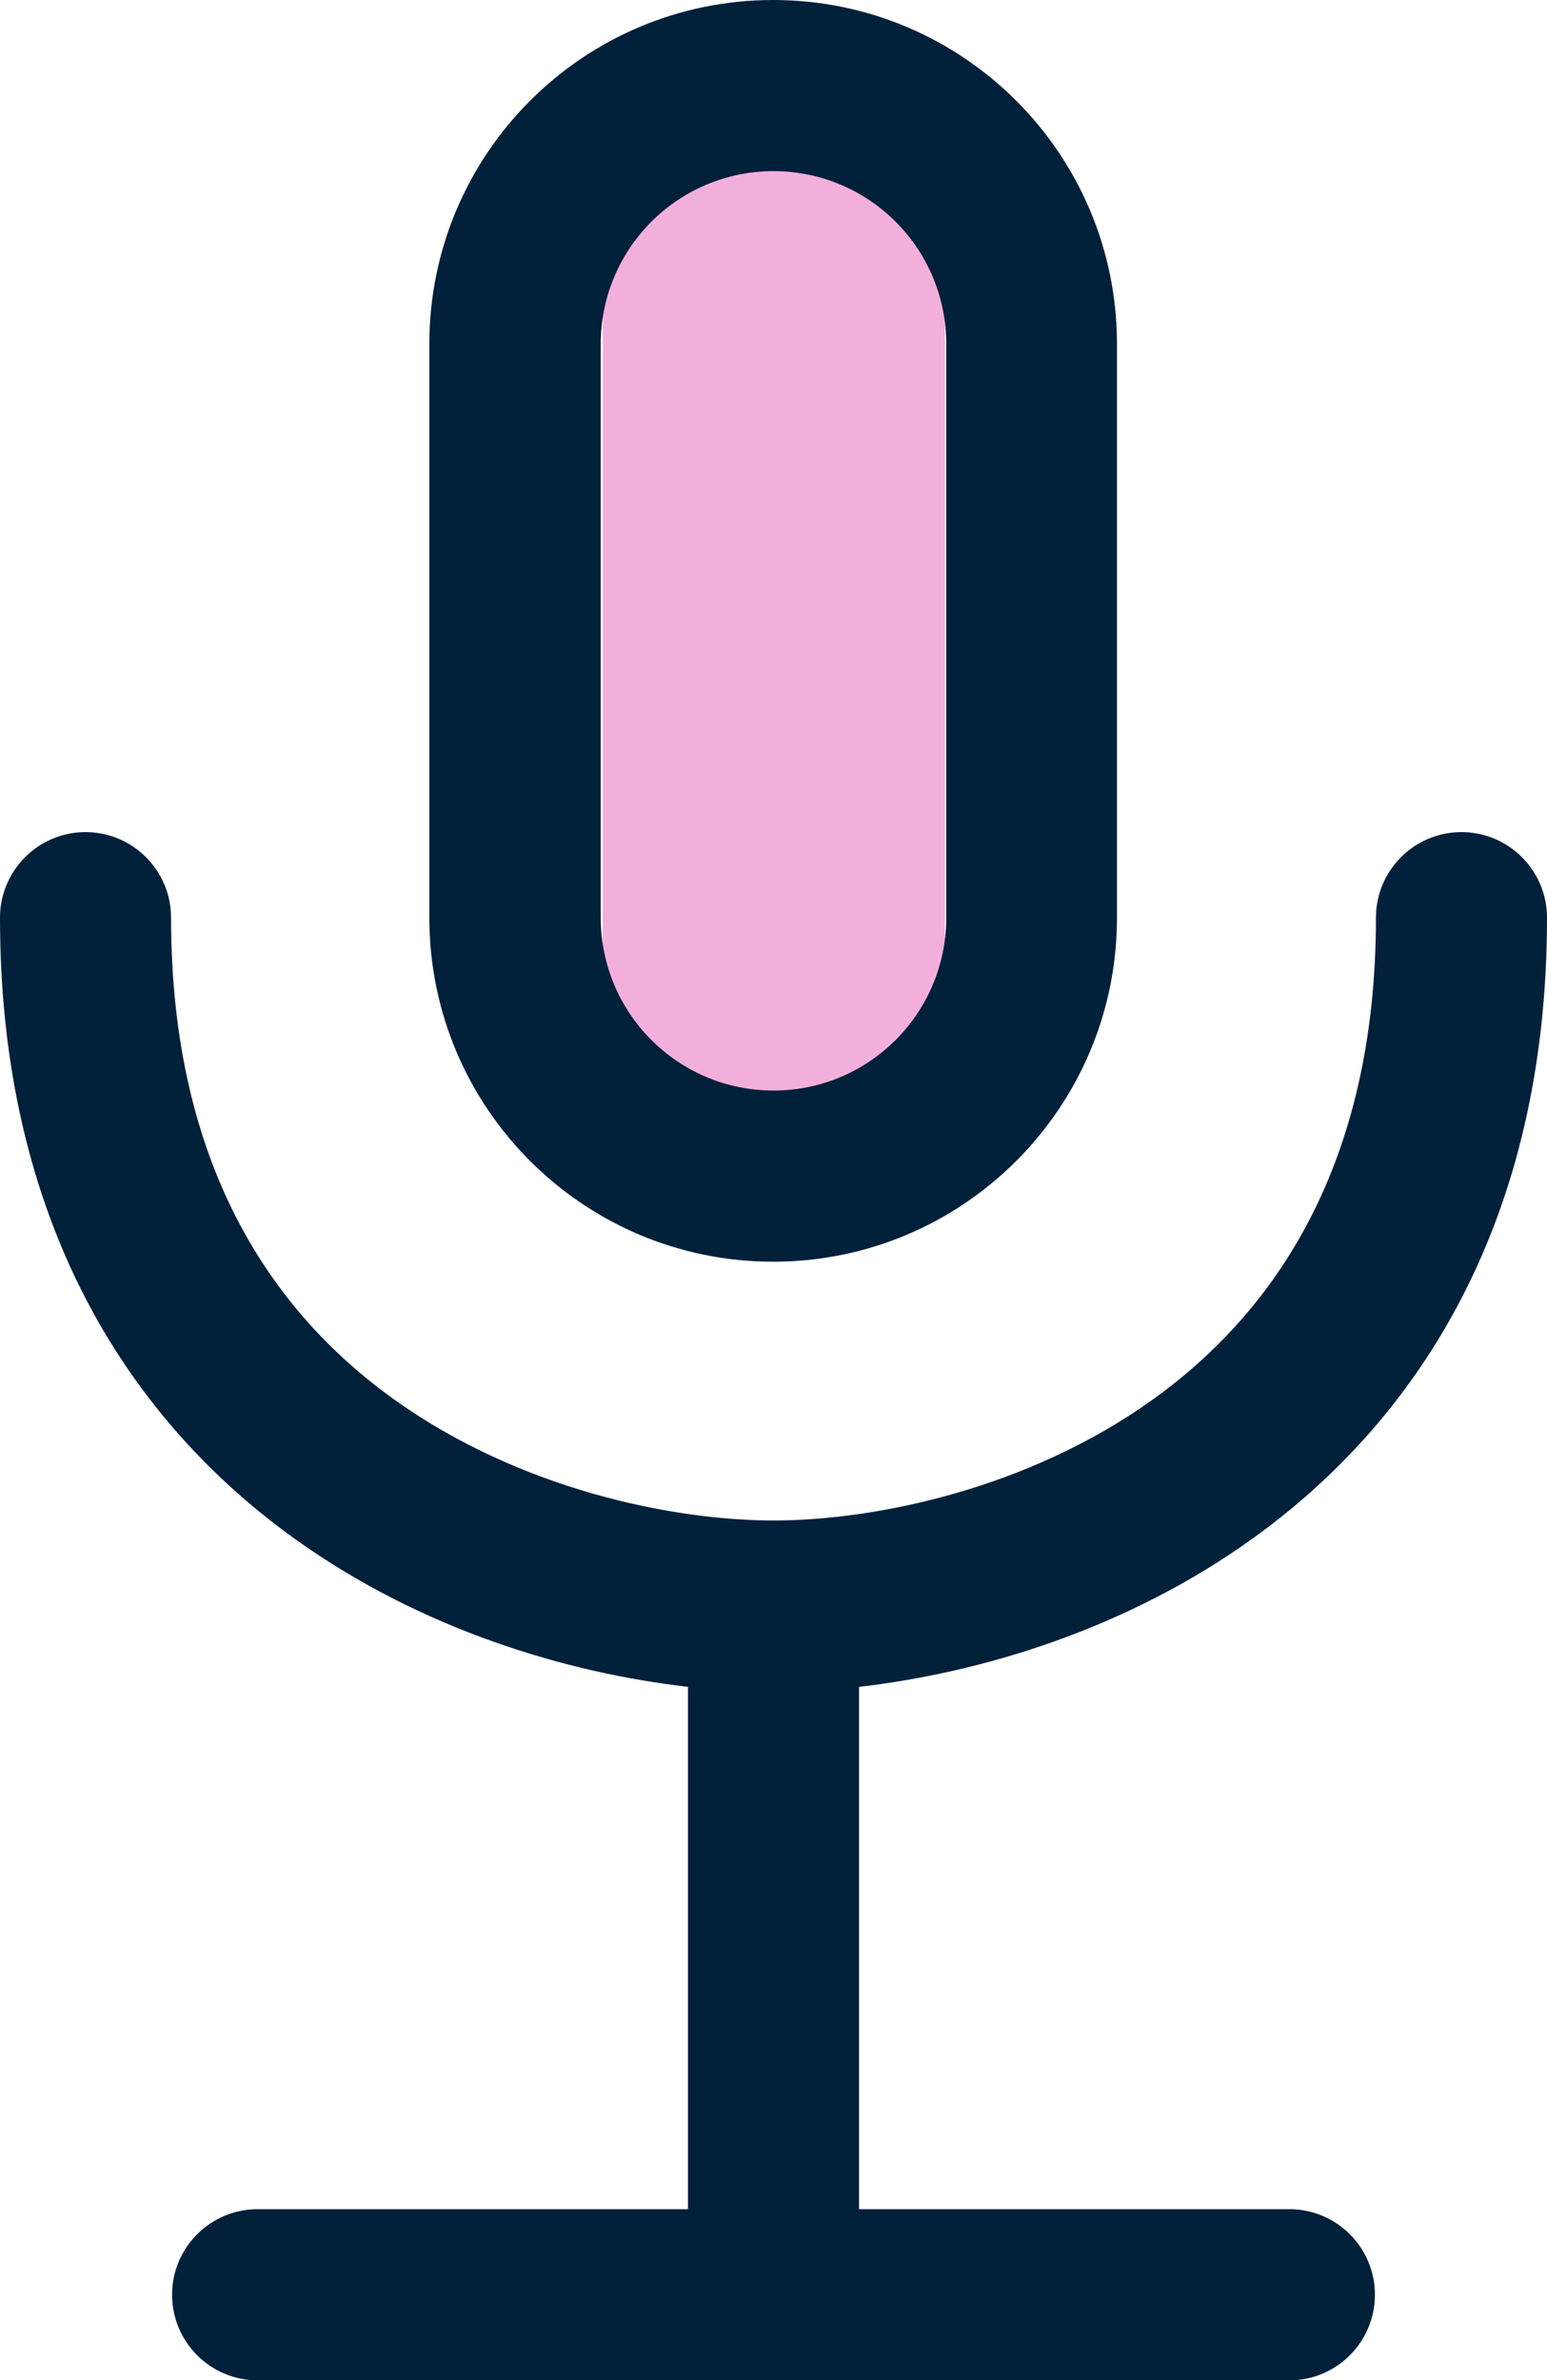
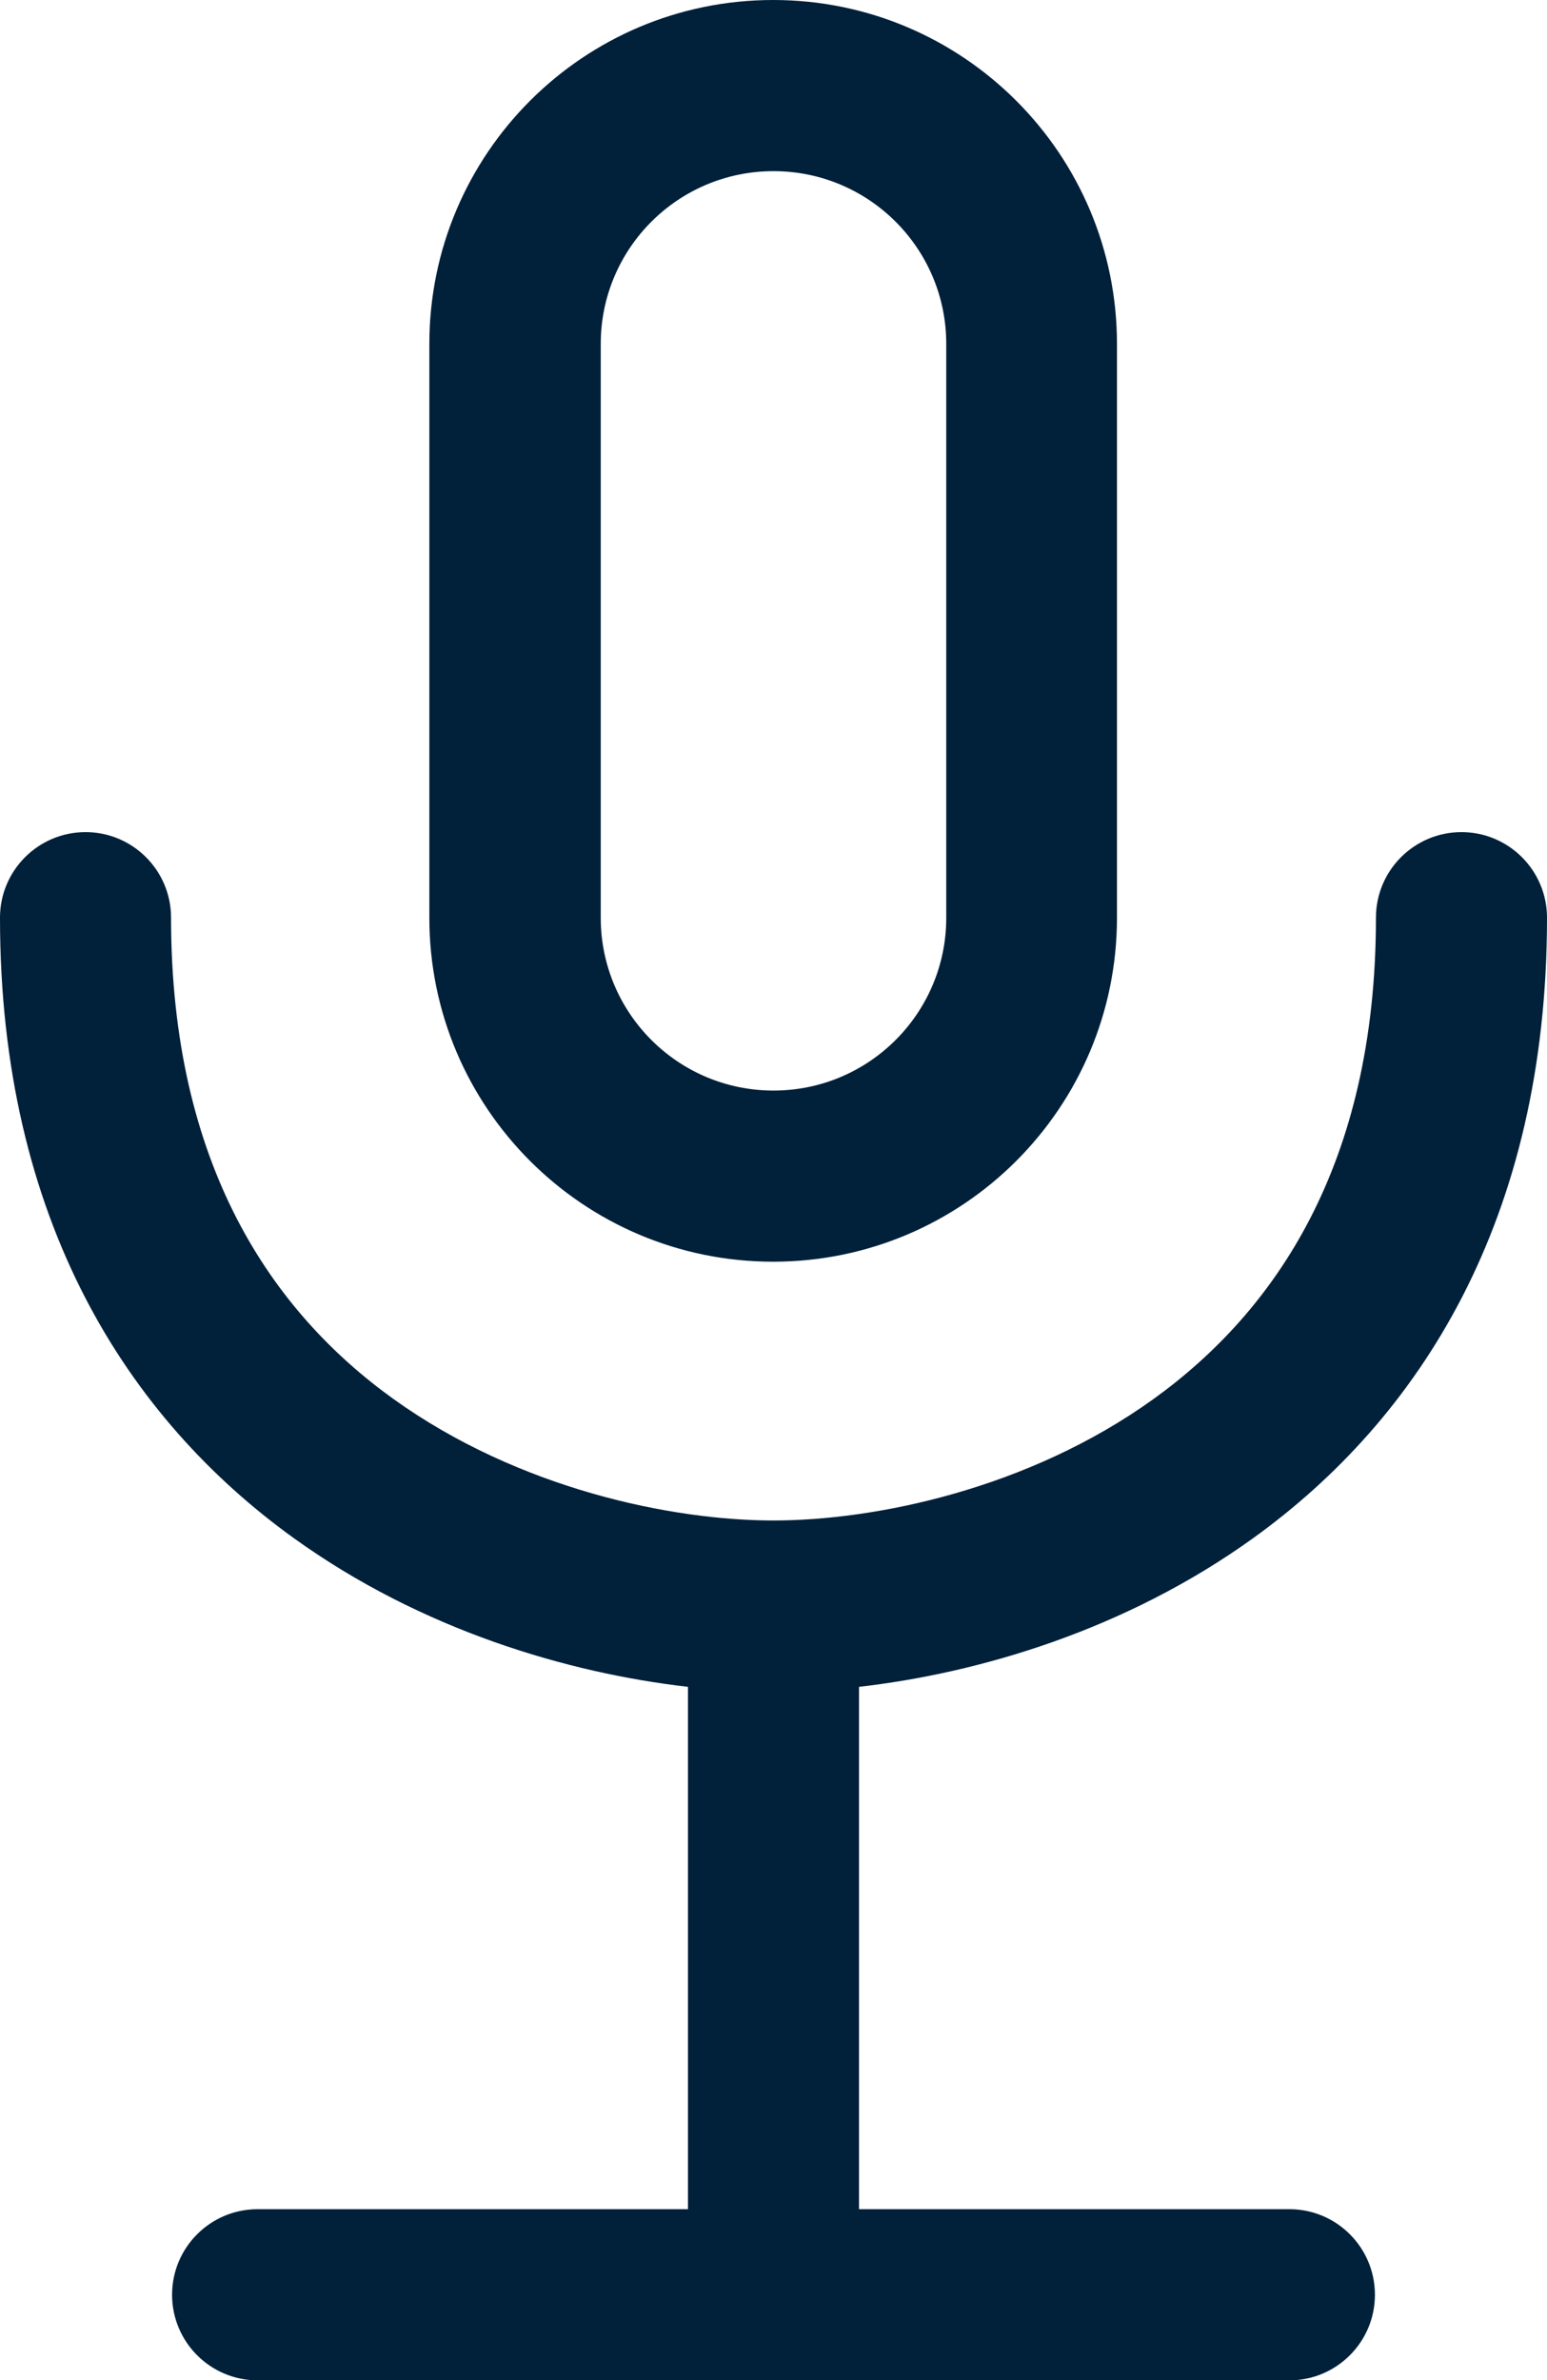
<svg xmlns="http://www.w3.org/2000/svg" id="Layer_1" viewBox="0 0 45.22 69.53">
  <defs>
    <style>      .cls-1 {        fill: #01203a;        fill-rule: evenodd;      }      .cls-2 {        fill: #f3afdc;      }    </style>
  </defs>
-   <path class="cls-2" d="M22.62,4h0c2.76,0,5,2.24,5,5v19c0,2.76-2.24,5-5,5h0c-2.76,0-5-2.24-5-5V9c0-2.76,2.24-5,5-5Z" />
  <path class="cls-1" d="M27.66,10.05v16.76c0,2.79-2.26,5.05-5.05,5.05s-5.05-2.26-5.05-5.05V10.05c0-2.79,2.26-5.05,5.05-5.05s5.05,2.26,5.05,5.05ZM12.55,10.05C12.55,4.5,17.05,0,22.6,0s10.05,4.5,10.05,10.05v16.76c0,5.55-4.5,10.05-10.05,10.05s-10.05-4.5-10.05-10.05V10.05ZM5,26.81c0-1.38-1.12-2.5-2.5-2.5s-2.5,1.12-2.5,2.5c0,8.86,3.75,14.64,8.58,18.12,3.75,2.7,8.04,3.95,11.53,4.35v15.26H7.53c-1.38,0-2.5,1.12-2.5,2.5s1.12,2.5,2.5,2.5h30.16c1.38,0,2.5-1.12,2.5-2.5s-1.12-2.5-2.5-2.5h-12.58v-15.26c3.49-.4,7.78-1.65,11.53-4.35,4.83-3.48,8.58-9.26,8.58-18.12,0-1.38-1.12-2.5-2.5-2.5s-2.5,1.12-2.5,2.5c0,7.23-2.96,11.51-6.5,14.06-3.67,2.64-8.16,3.55-11.11,3.55s-7.43-.91-11.11-3.55c-3.55-2.55-6.5-6.83-6.5-14.06Z" />
</svg>